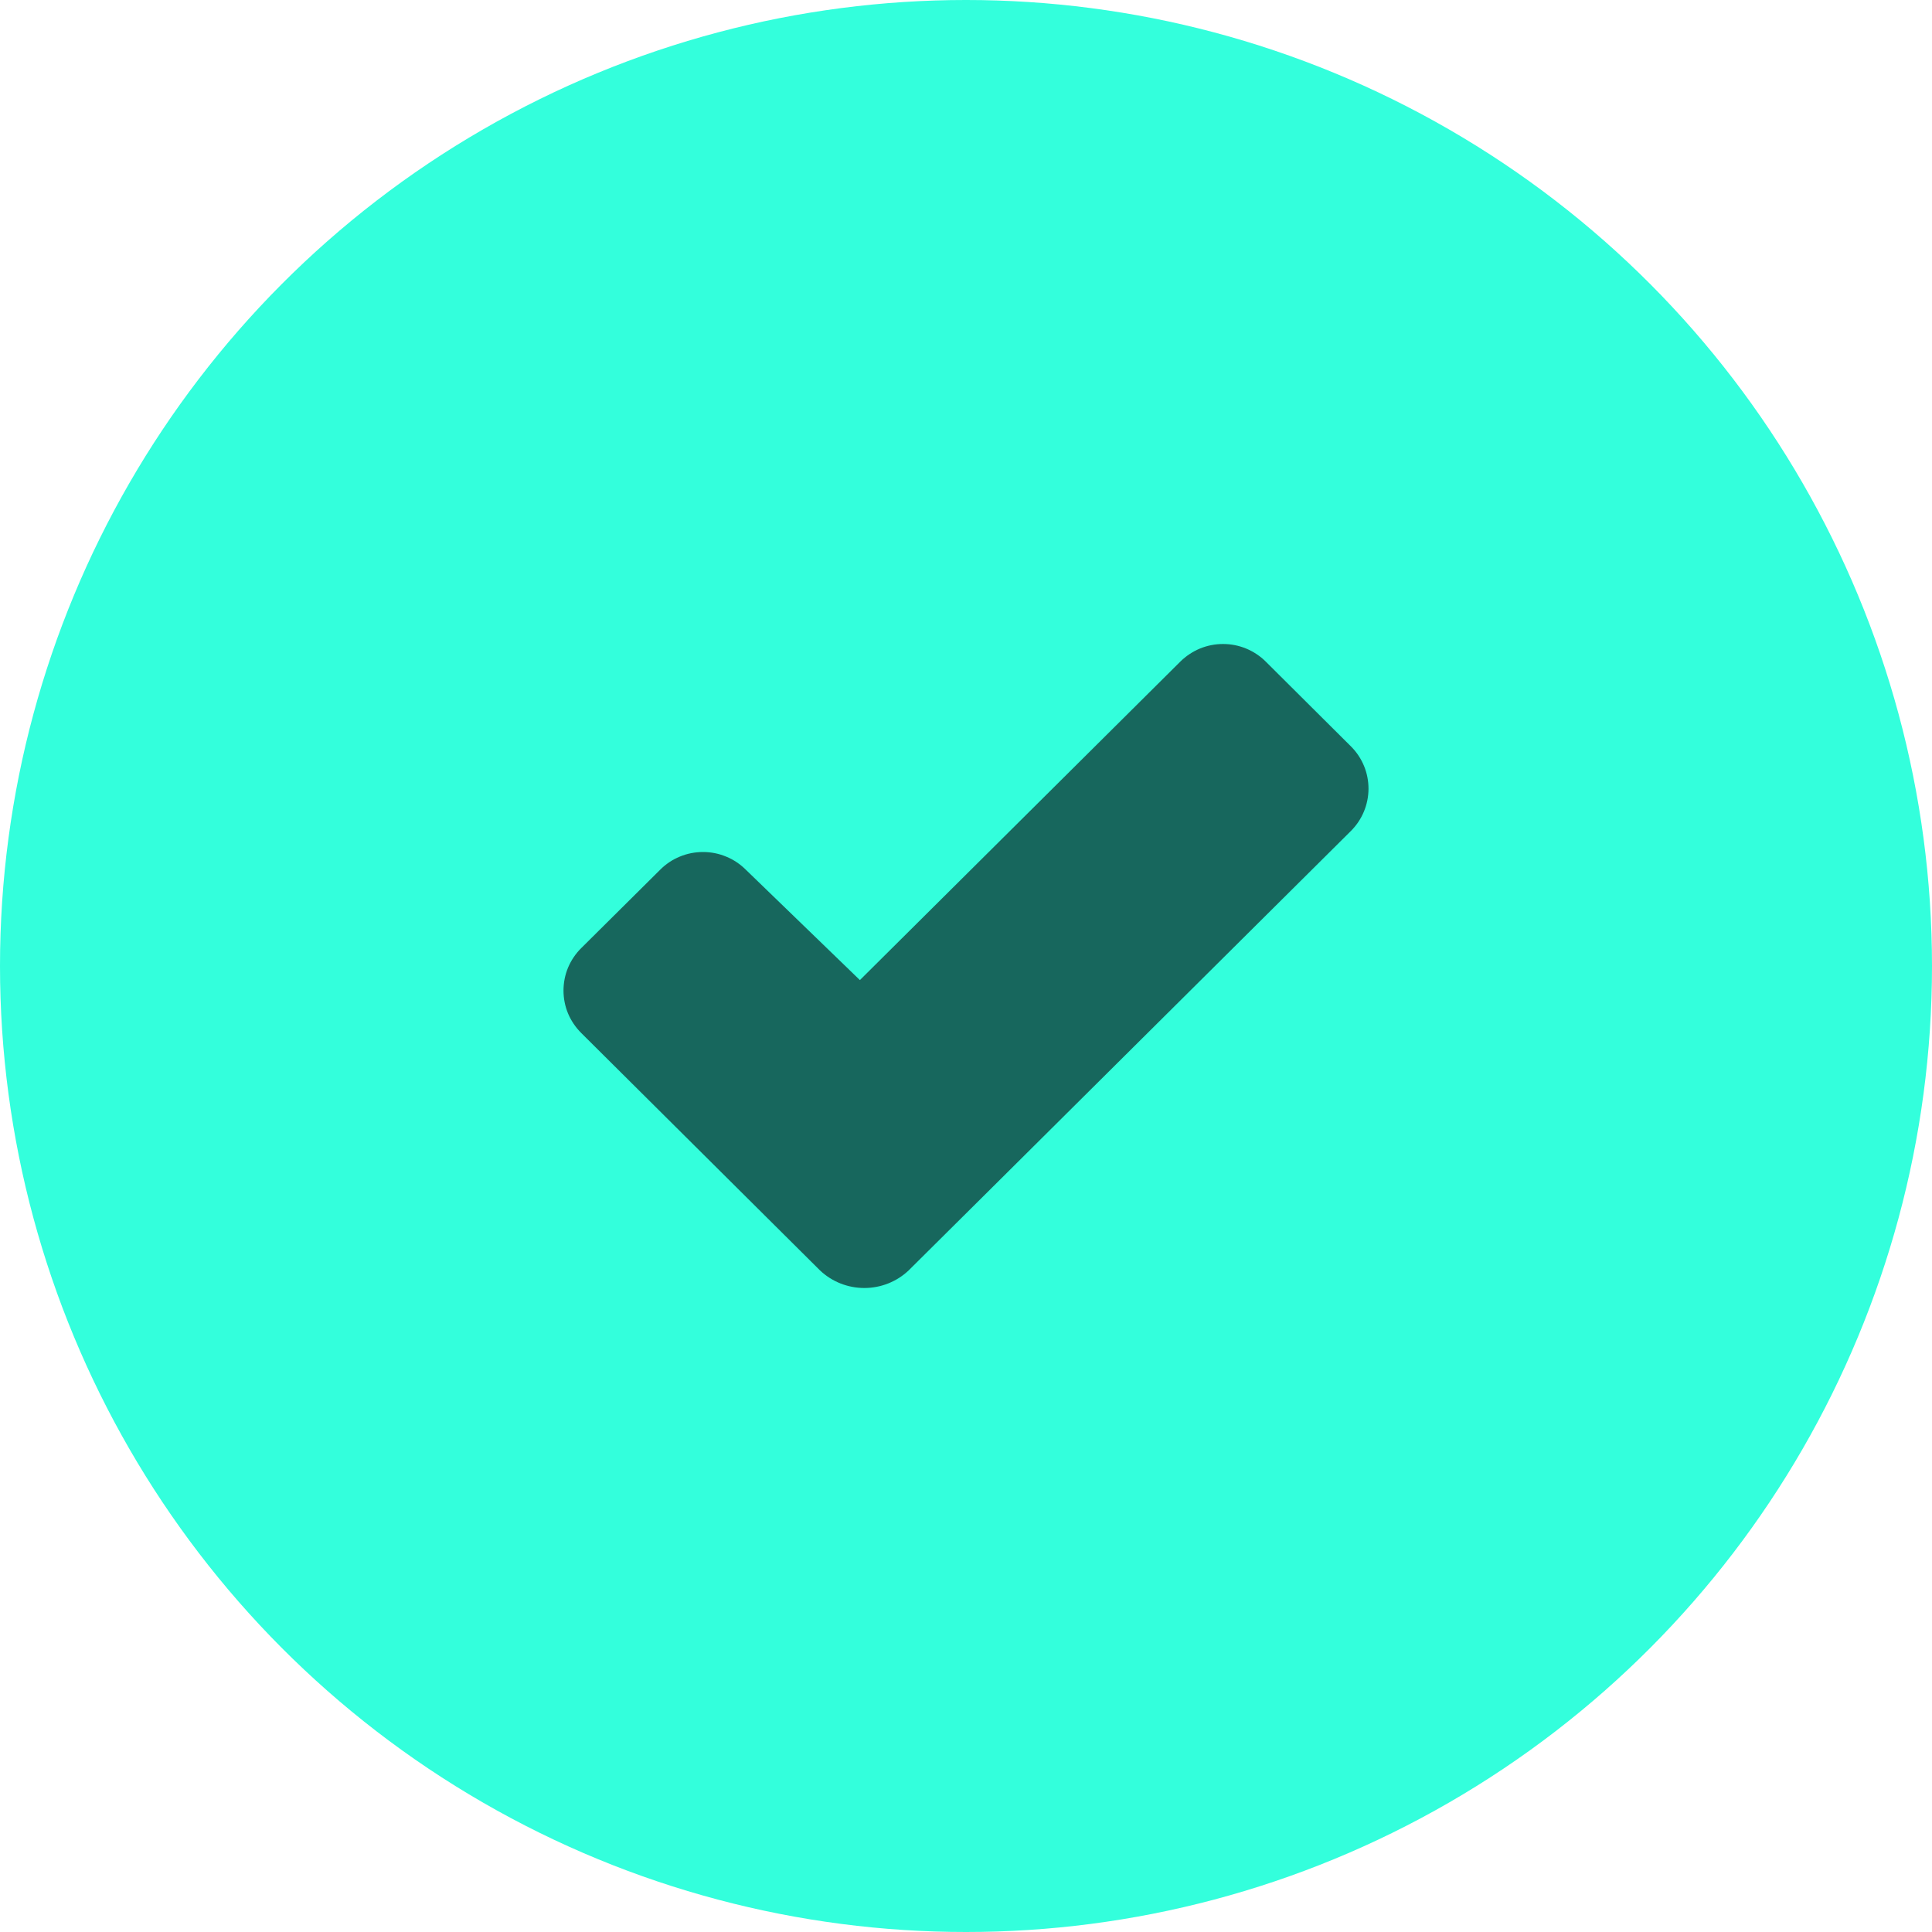
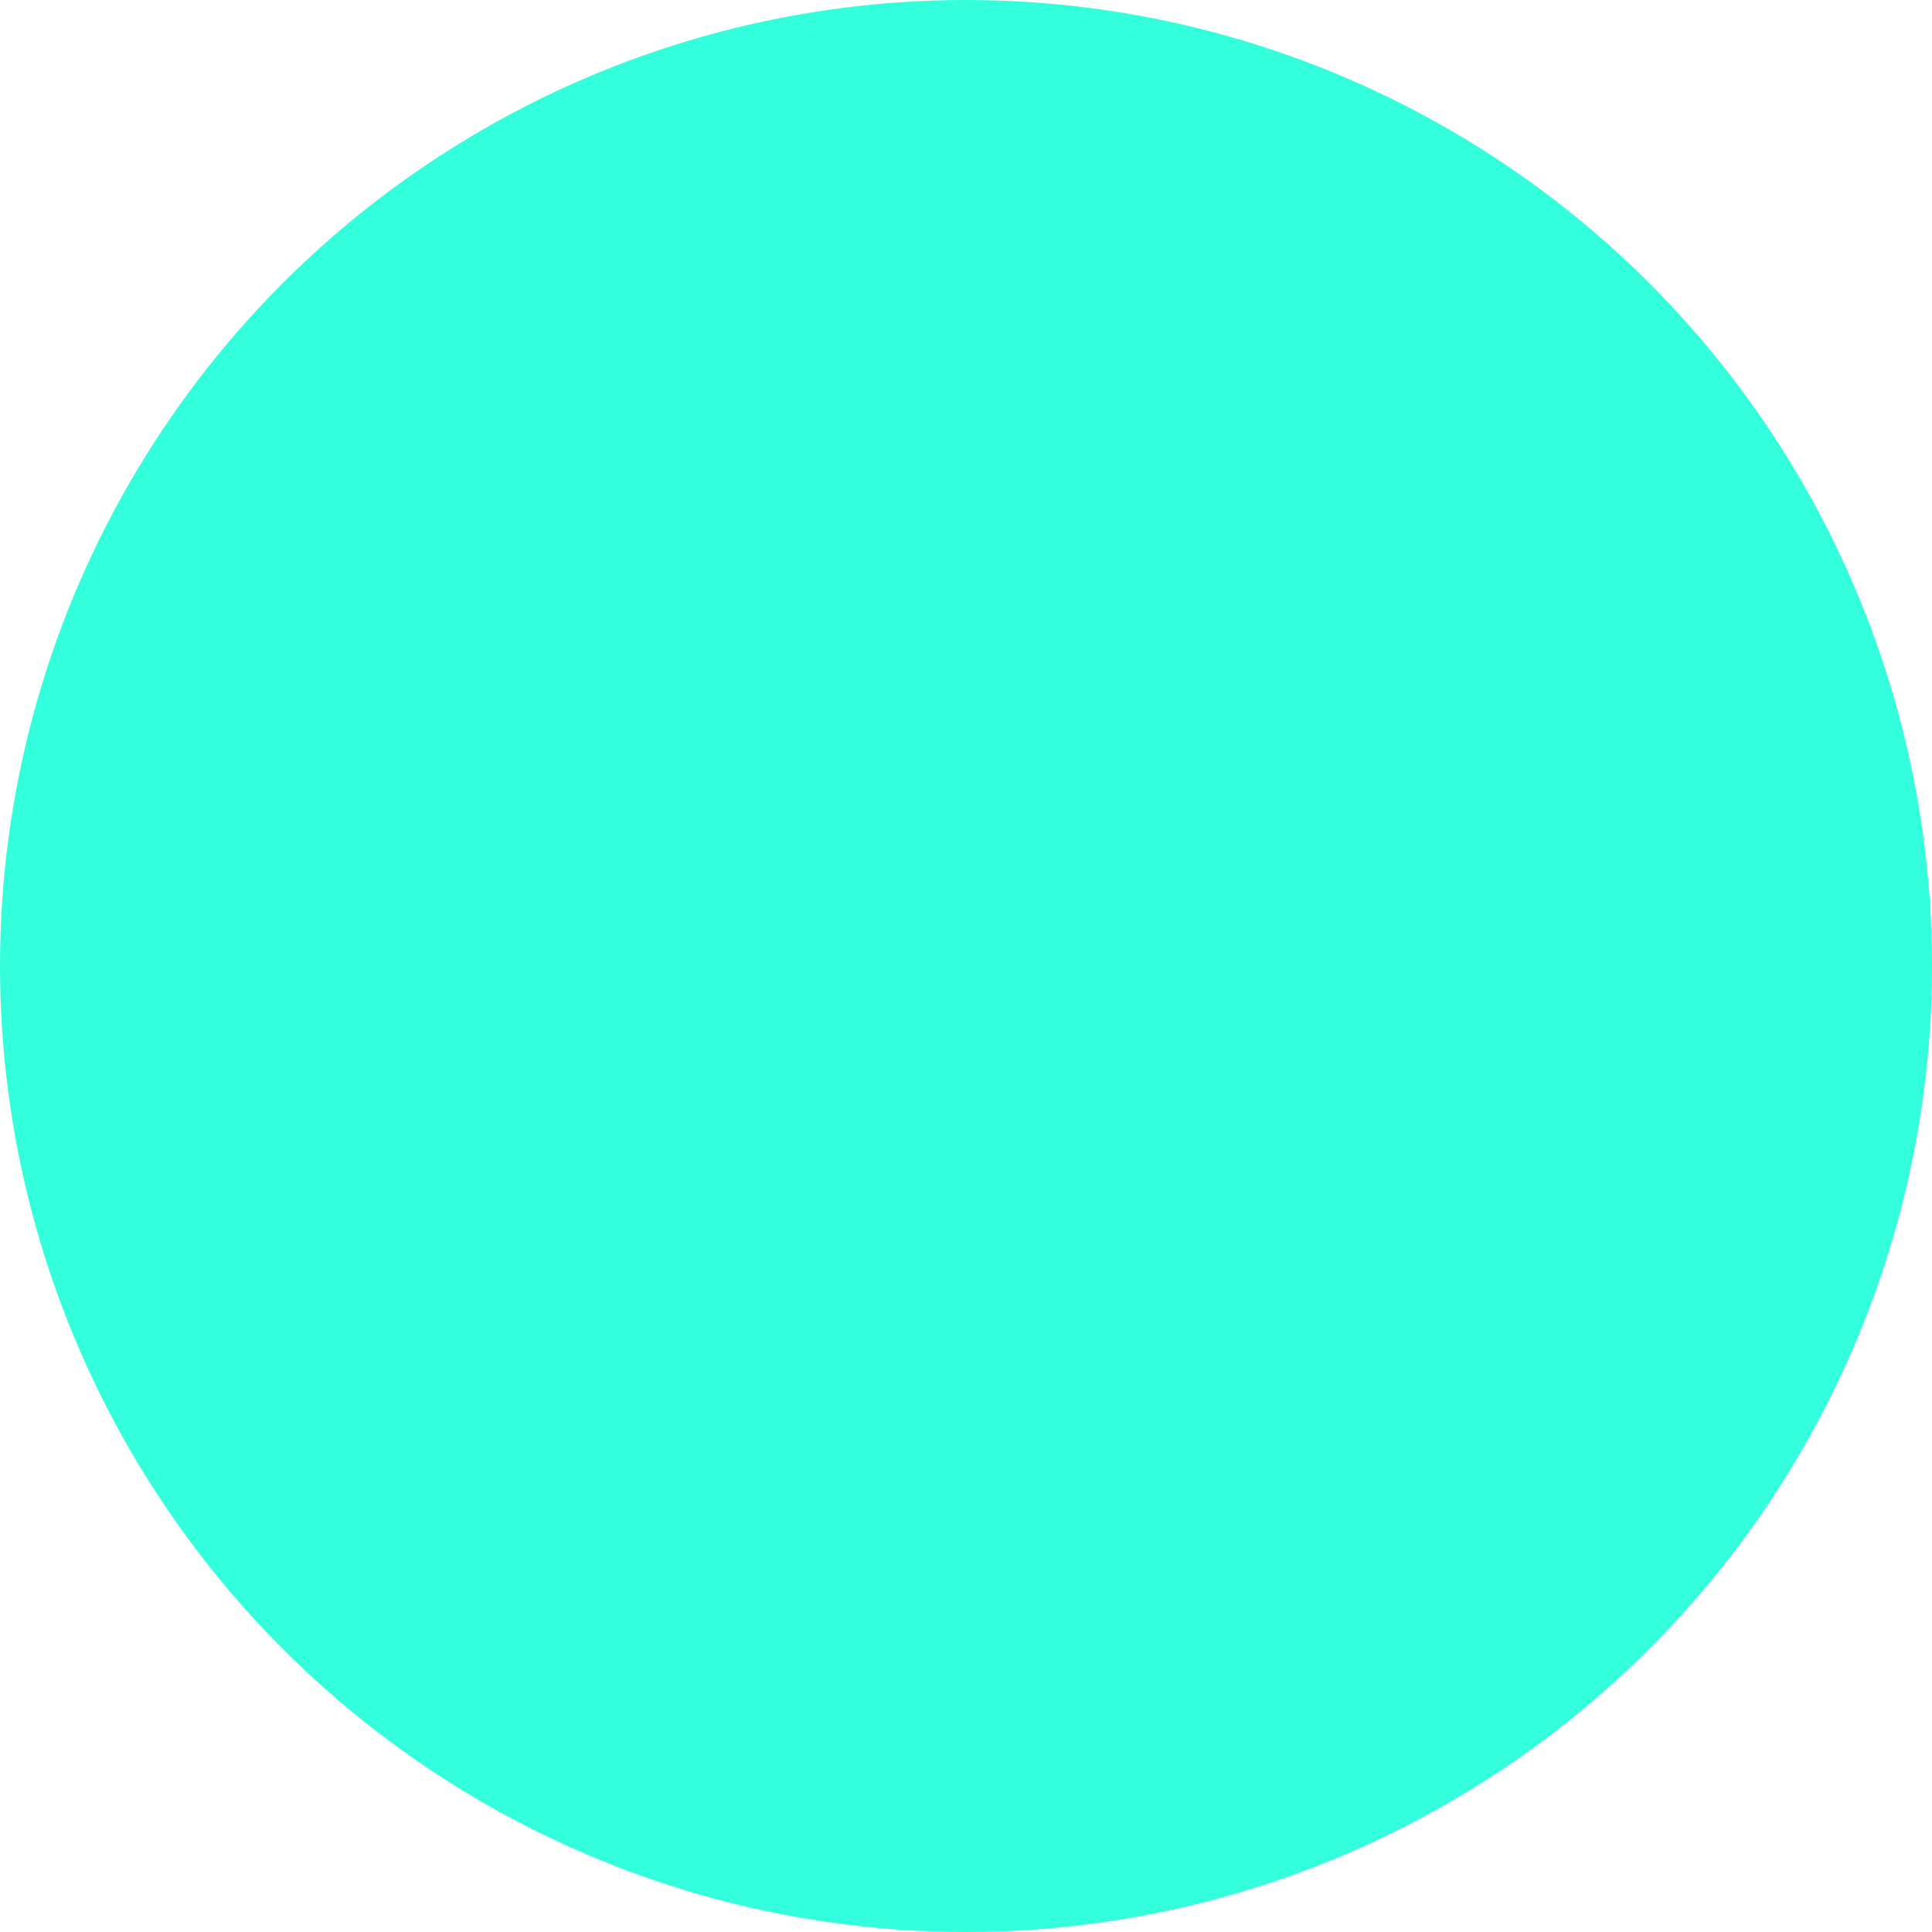
<svg xmlns="http://www.w3.org/2000/svg" width="24" height="24" viewBox="0 0 24 24" fill="none">
  <circle cx="12" cy="12" r="12" fill="#33FFDC" />
-   <path opacity="0.6" d="M15.481 8.057C15.572 8.095 15.655 8.15 15.724 8.219L16.785 9.275C16.924 9.415 17.001 9.604 17 9.8C16.999 9.997 16.92 10.185 16.78 10.324L12.268 14.808L11.287 15.782C11.139 15.922 10.942 16 10.737 16C10.532 16 10.335 15.922 10.187 15.782L7.221 12.833C7.151 12.763 7.095 12.681 7.057 12.591C7.019 12.5 7 12.403 7 12.305C7 12.207 7.019 12.11 7.057 12.019C7.095 11.929 7.151 11.846 7.221 11.777L8.202 10.803C8.271 10.734 8.354 10.678 8.445 10.641C8.536 10.603 8.634 10.584 8.733 10.584C8.832 10.584 8.929 10.603 9.02 10.641C9.112 10.678 9.194 10.734 9.264 10.803L10.682 12.175L14.662 8.219C14.732 8.15 14.814 8.095 14.905 8.057C14.997 8.019 15.094 8 15.193 8C15.292 8 15.389 8.019 15.481 8.057Z" fill="#050209" />
</svg>